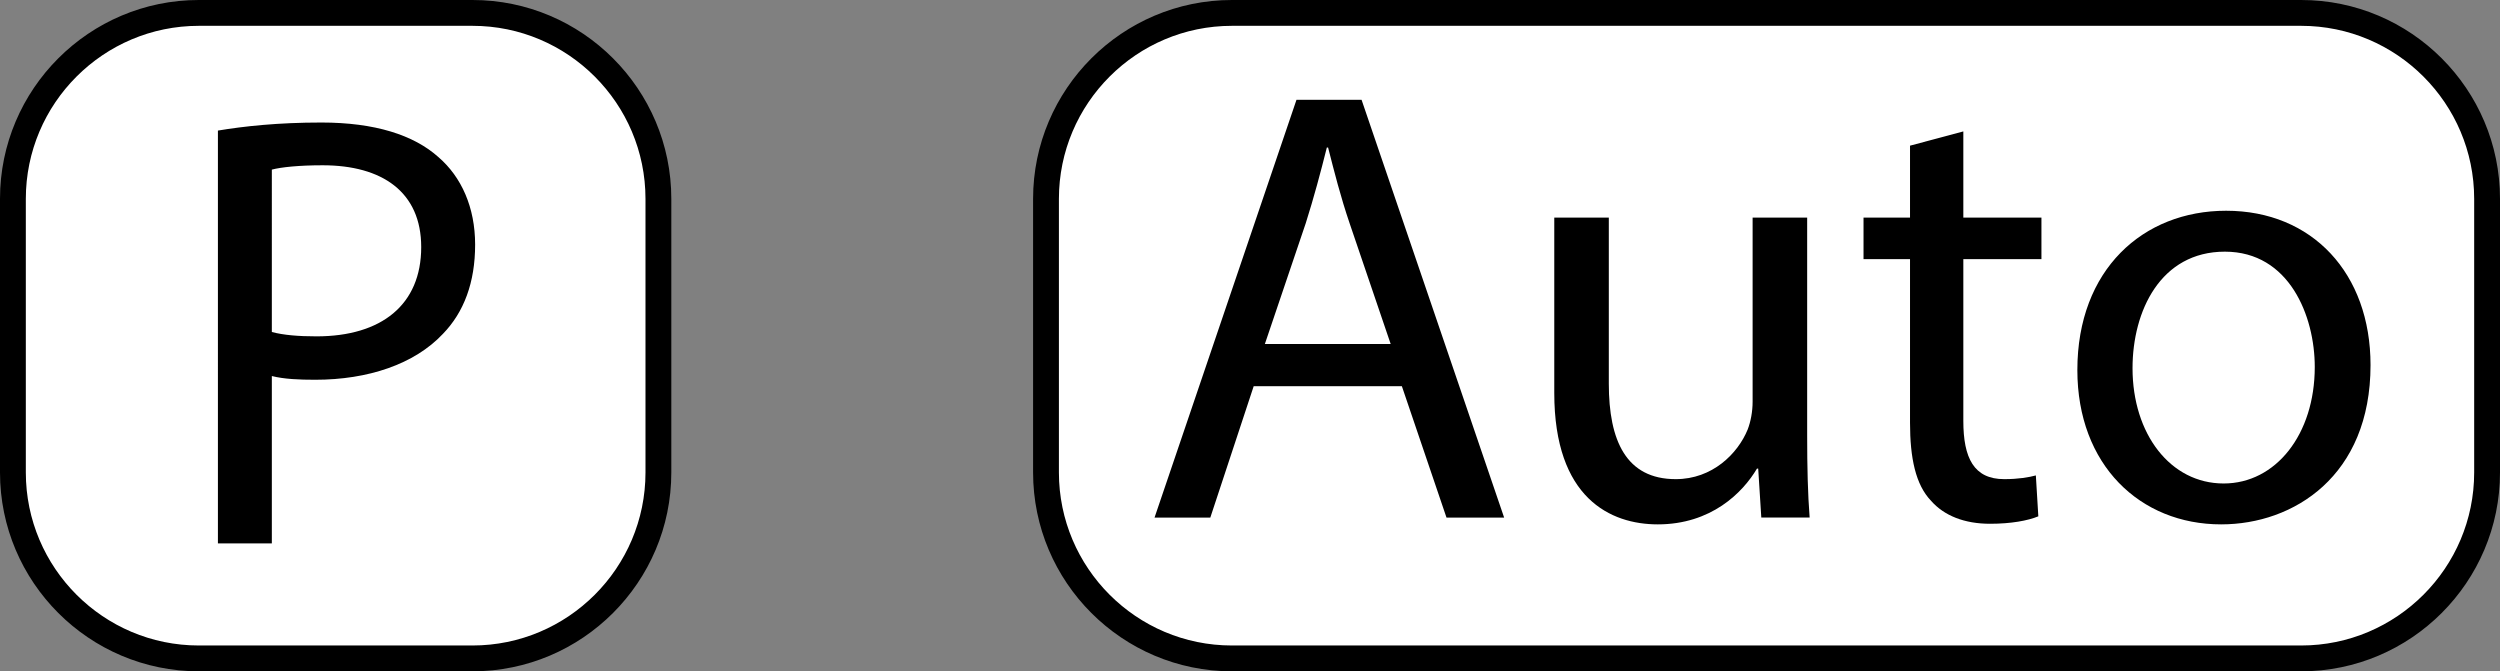
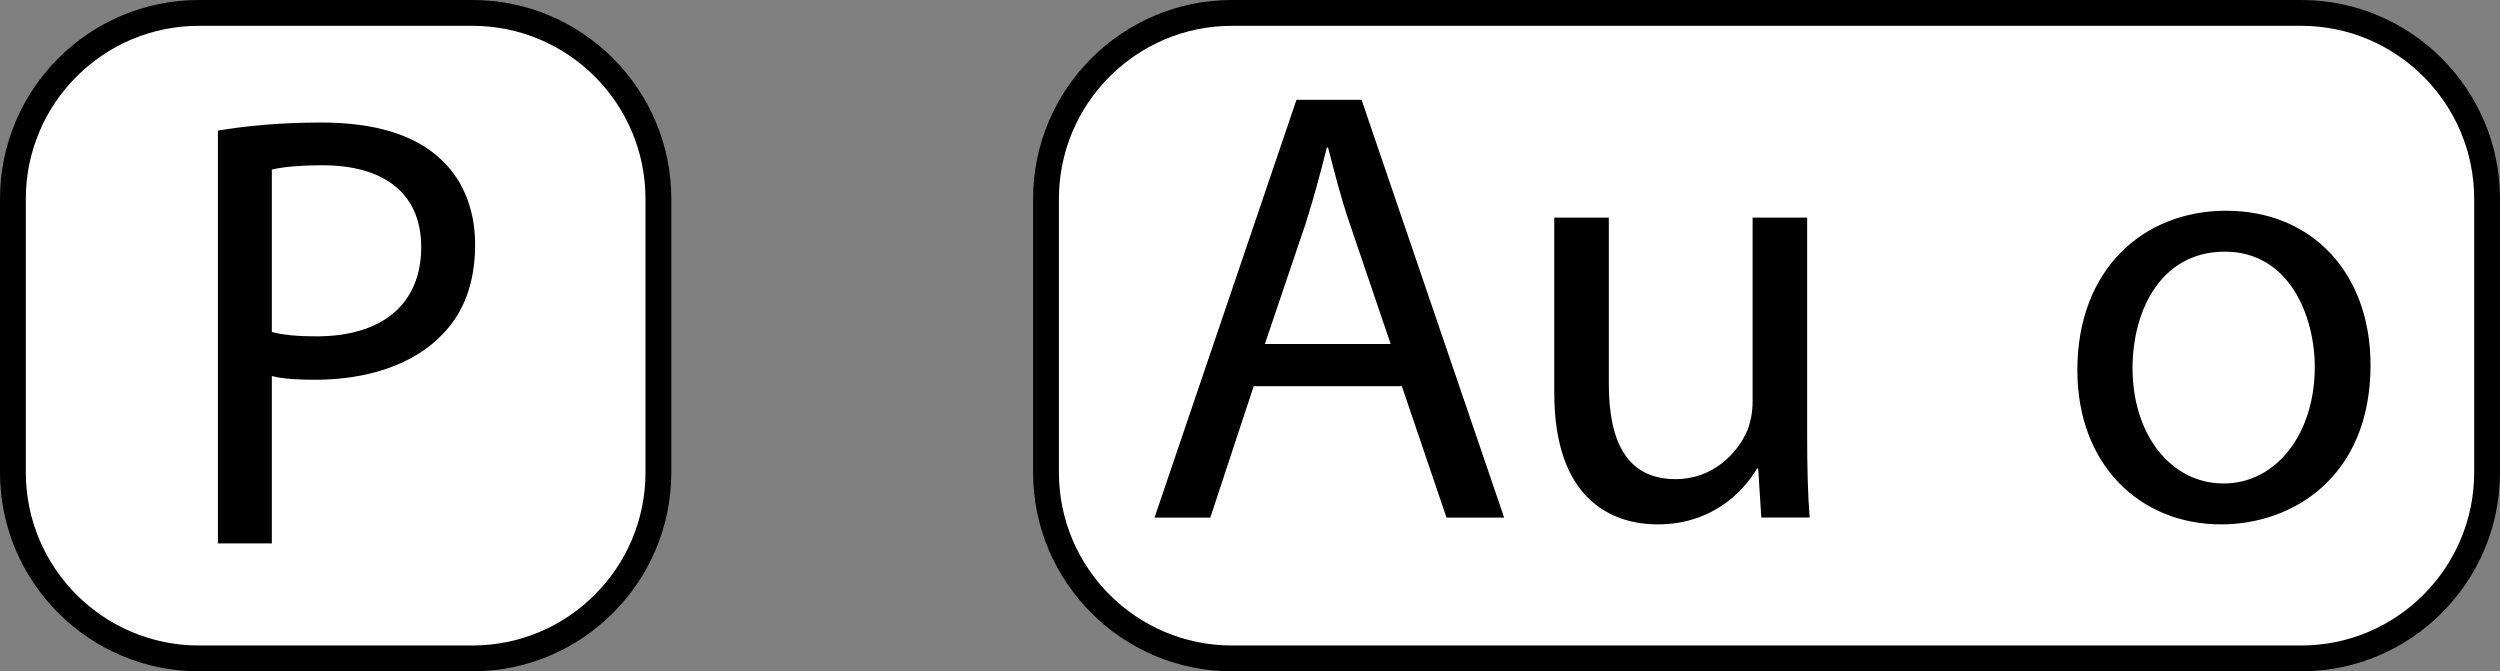
<svg xmlns="http://www.w3.org/2000/svg" version="1.1" x="0px" y="0px" width="193.621px" height="51.992px" viewBox="0 0 193.621 51.992" style="overflow:scroll;enable-background:new 0 0 193.621 51.992;" xml:space="preserve">
  <rect x="0" y="0" width="193.621" height="51.992" fill="#808080" stroke="none" />
  <style type="text/css">
	.st0{fill:#FFFFFF;}
</style>
  <defs>
</defs>
  <g>
    <g>
      <path class="st0" d="M36.592,50.992H15.4c-7.953,0-14.4-6.447-14.4-14.4V15.4C1,7.447,7.447,1,15.4,1h21.192    c7.953,0,14.4,6.447,14.4,14.4v21.192C50.992,44.545,44.545,50.992,36.592,50.992z" />
      <path d="M36.592,51.992H15.4c-8.492,0-15.4-6.909-15.4-15.4V15.4C0,6.908,6.908,0,15.4,0h21.192c8.492,0,15.4,6.908,15.4,15.4    v21.192C51.992,45.083,45.083,51.992,36.592,51.992z M15.4,2C8.011,2,2,8.011,2,15.4v21.192c0,7.389,6.011,13.4,13.4,13.4h21.192    c7.389,0,13.4-6.011,13.4-13.4V15.4c0-7.389-6.011-13.4-13.4-13.4H15.4z" />
    </g>
    <g>
      <path d="M16.876,10.113c2.016-0.336,4.656-0.624,8.017-0.624c4.128,0,7.152,0.96,9.073,2.688c1.776,1.536,2.832,3.889,2.832,6.769    c0,2.928-0.864,5.232-2.496,6.913c-2.208,2.353-5.809,3.553-9.889,3.553c-1.248,0-2.4-0.048-3.36-0.288v12.961h-4.176V10.113z     M21.053,25.714c0.912,0.24,2.064,0.336,3.456,0.336c5.041,0,8.113-2.448,8.113-6.913c0-4.272-3.024-6.337-7.632-6.337    c-1.824,0-3.216,0.144-3.937,0.336V25.714z" />
    </g>
  </g>
  <g>
    <g>
      <path class="st0" d="M178.221,50.992h-82.81c-7.953,0-14.4-6.447-14.4-14.4V15.4c0-7.953,6.447-14.4,14.4-14.4h82.81    c7.953,0,14.4,6.447,14.4,14.4v21.192C192.621,44.545,186.174,50.992,178.221,50.992z" />
      <path d="M178.221,51.992h-82.81c-8.492,0-15.4-6.908-15.4-15.4V15.4c0-8.492,6.908-15.4,15.4-15.4h82.81    c8.492,0,15.4,6.908,15.4,15.4v21.192C193.621,45.083,186.713,51.992,178.221,51.992z M95.411,2c-7.389,0-13.4,6.011-13.4,13.4    v21.192c0,7.389,6.011,13.4,13.4,13.4h82.81c7.389,0,13.4-6.011,13.4-13.4V15.4c0-7.389-6.011-13.4-13.4-13.4H95.411z" />
    </g>
    <g>
      <path d="M97.097,29.908l-3.36,10.177h-4.32l10.993-32.355h5.041l11.041,32.355h-4.464l-3.457-10.177H97.097z M107.706,26.643    l-3.168-9.313c-0.72-2.112-1.2-4.032-1.68-5.905h-0.096c-0.48,1.92-1.008,3.889-1.632,5.857l-3.168,9.36H107.706z" />
      <path d="M139.962,33.748c0,2.4,0.048,4.512,0.192,6.336h-3.744l-0.24-3.792h-0.096c-1.104,1.873-3.553,4.32-7.681,4.32    c-3.648,0-8.017-2.016-8.017-10.177V16.851h4.224v12.865c0,4.417,1.344,7.393,5.185,7.393c2.832,0,4.801-1.968,5.568-3.84    c0.24-0.624,0.384-1.392,0.384-2.16V16.851h4.225V33.748z" />
-       <path d="M152.057,10.178v6.673h6.049v3.216h-6.049v12.529c0,2.88,0.816,4.513,3.168,4.513c1.104,0,1.921-0.144,2.448-0.288    l0.192,3.168c-0.816,0.336-2.112,0.576-3.744,0.576c-1.969,0-3.553-0.624-4.561-1.776c-1.2-1.249-1.632-3.313-1.632-6.049V20.067    h-3.601v-3.216h3.601v-5.569L152.057,10.178z" />
      <path d="M183.594,28.275c0,8.593-5.953,12.337-11.569,12.337c-6.288,0-11.137-4.608-11.137-11.953    c0-7.777,5.088-12.337,11.521-12.337C179.082,16.322,183.594,21.171,183.594,28.275z M165.161,28.516    c0,5.088,2.928,8.929,7.057,8.929c4.032,0,7.057-3.792,7.057-9.025c0-3.937-1.969-8.929-6.961-8.929    S165.161,24.099,165.161,28.516z" />
    </g>
  </g>
</svg>